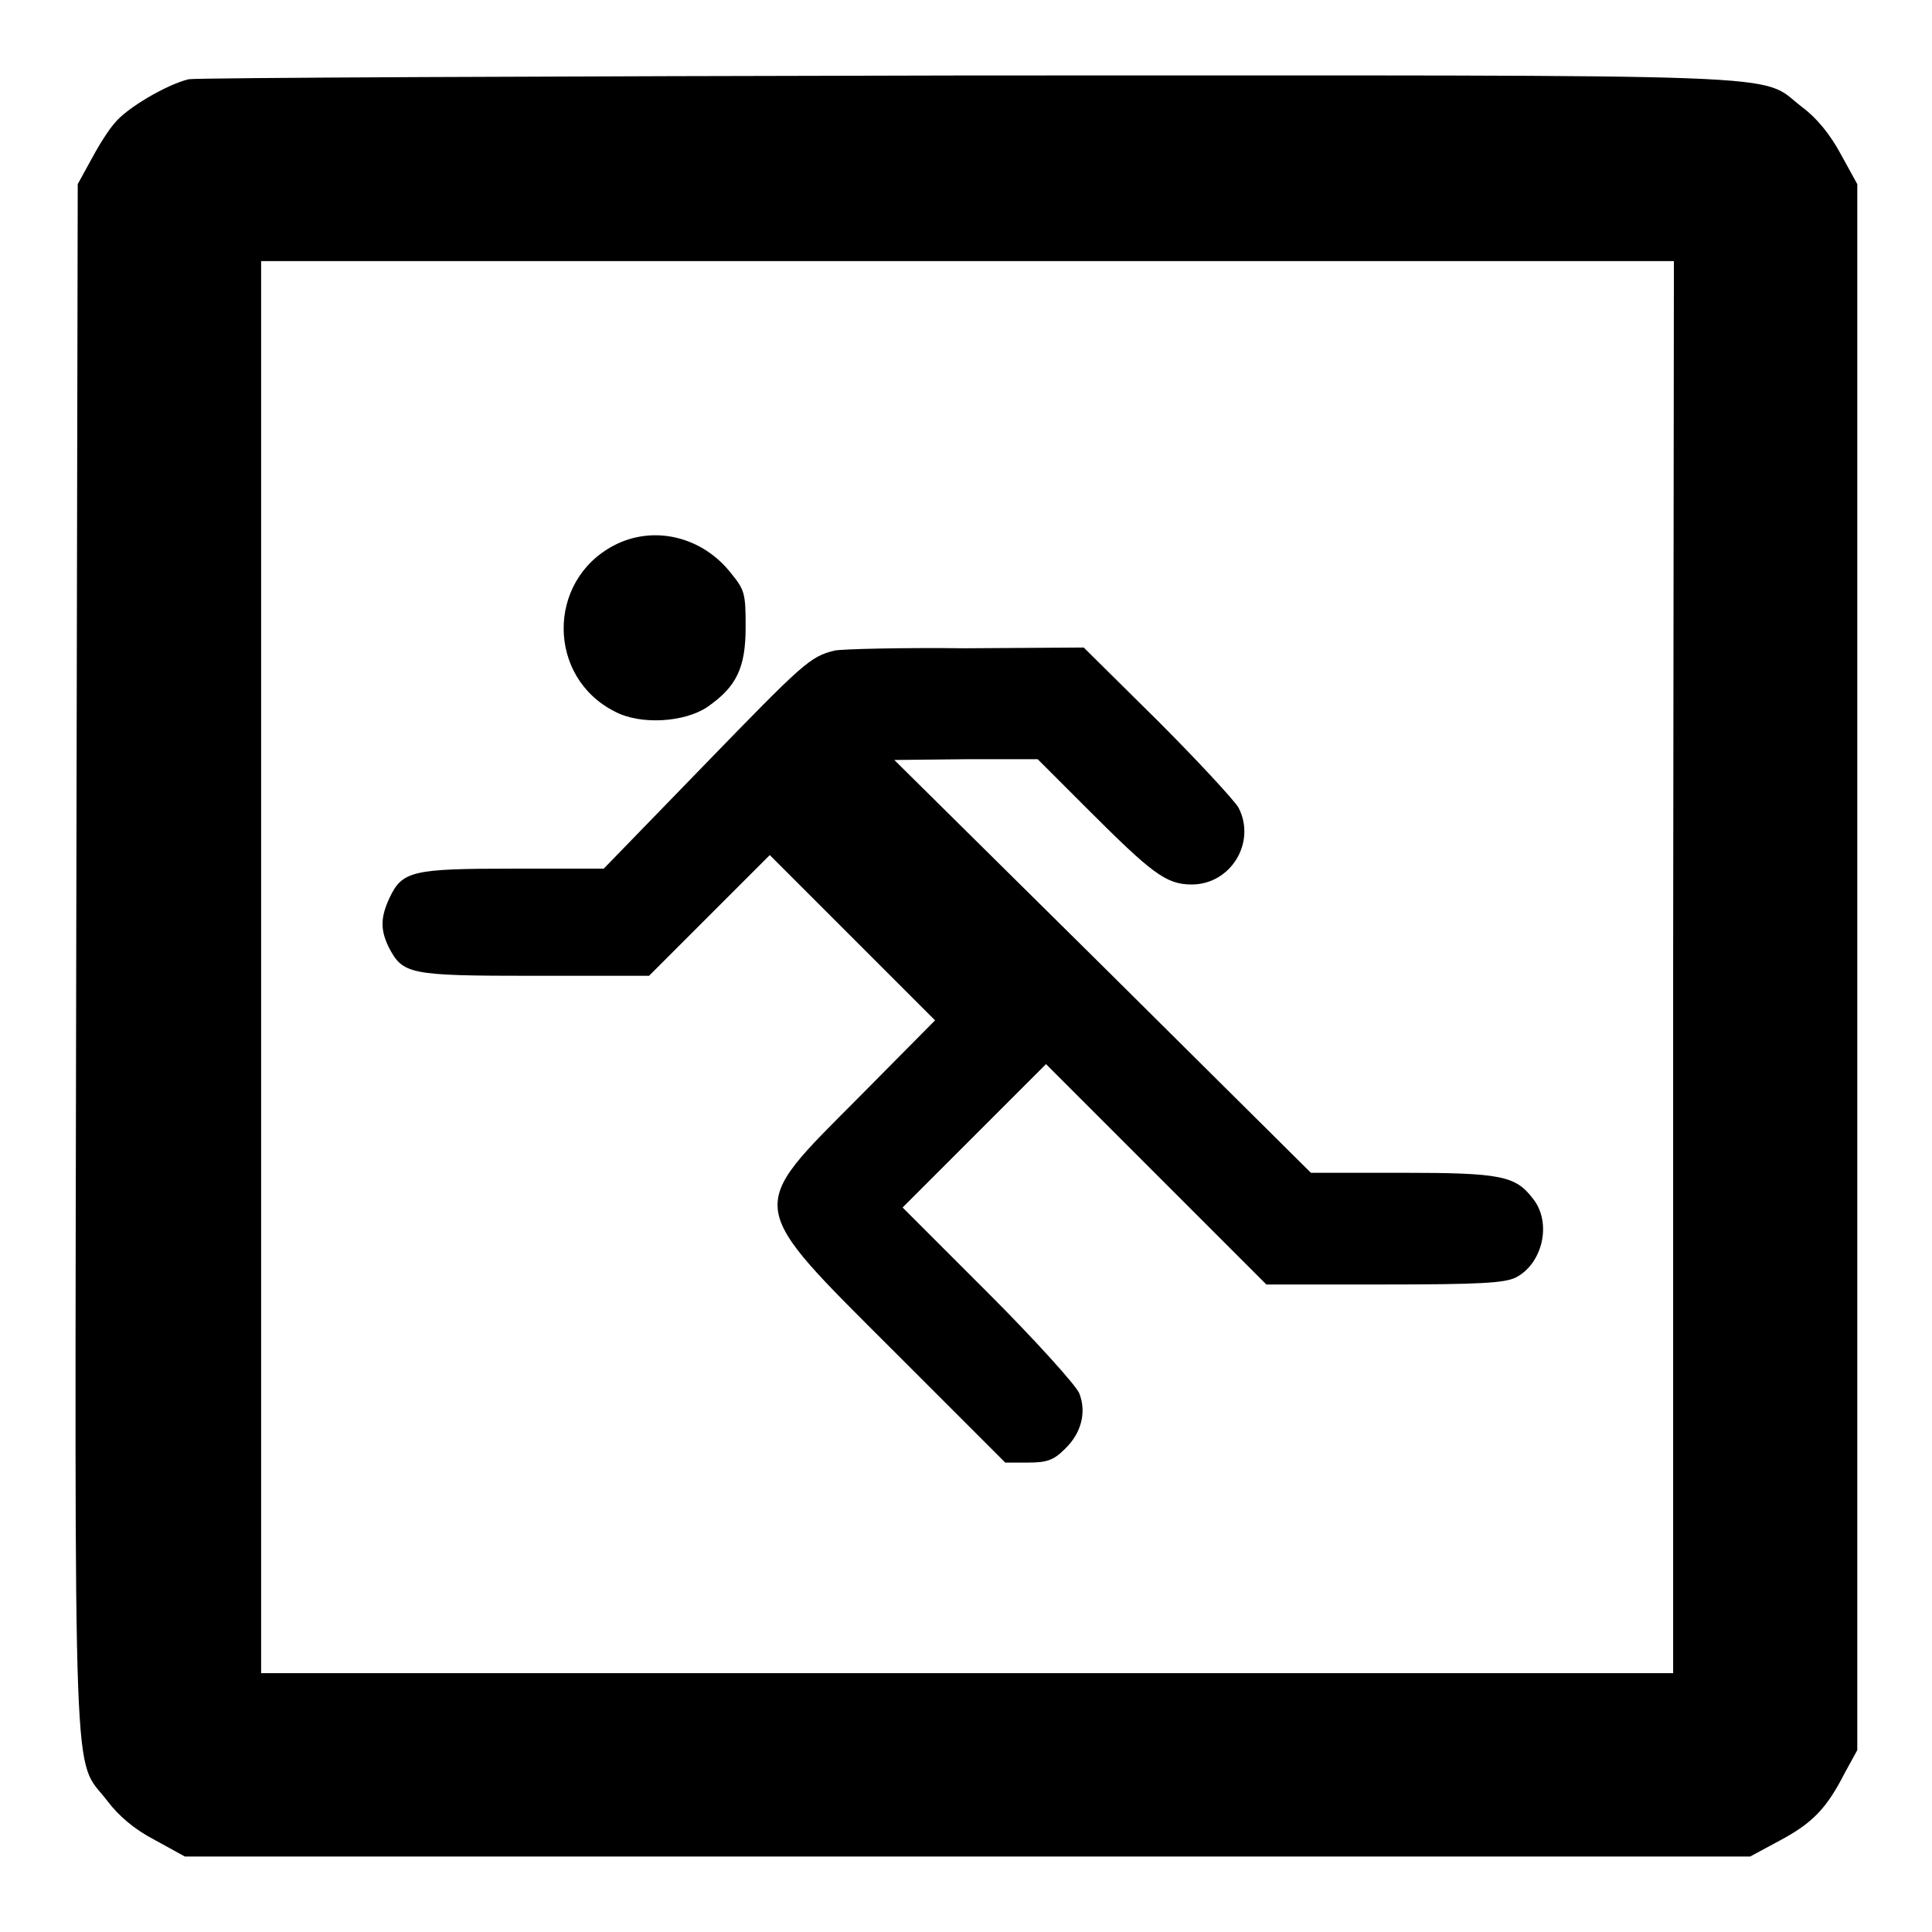
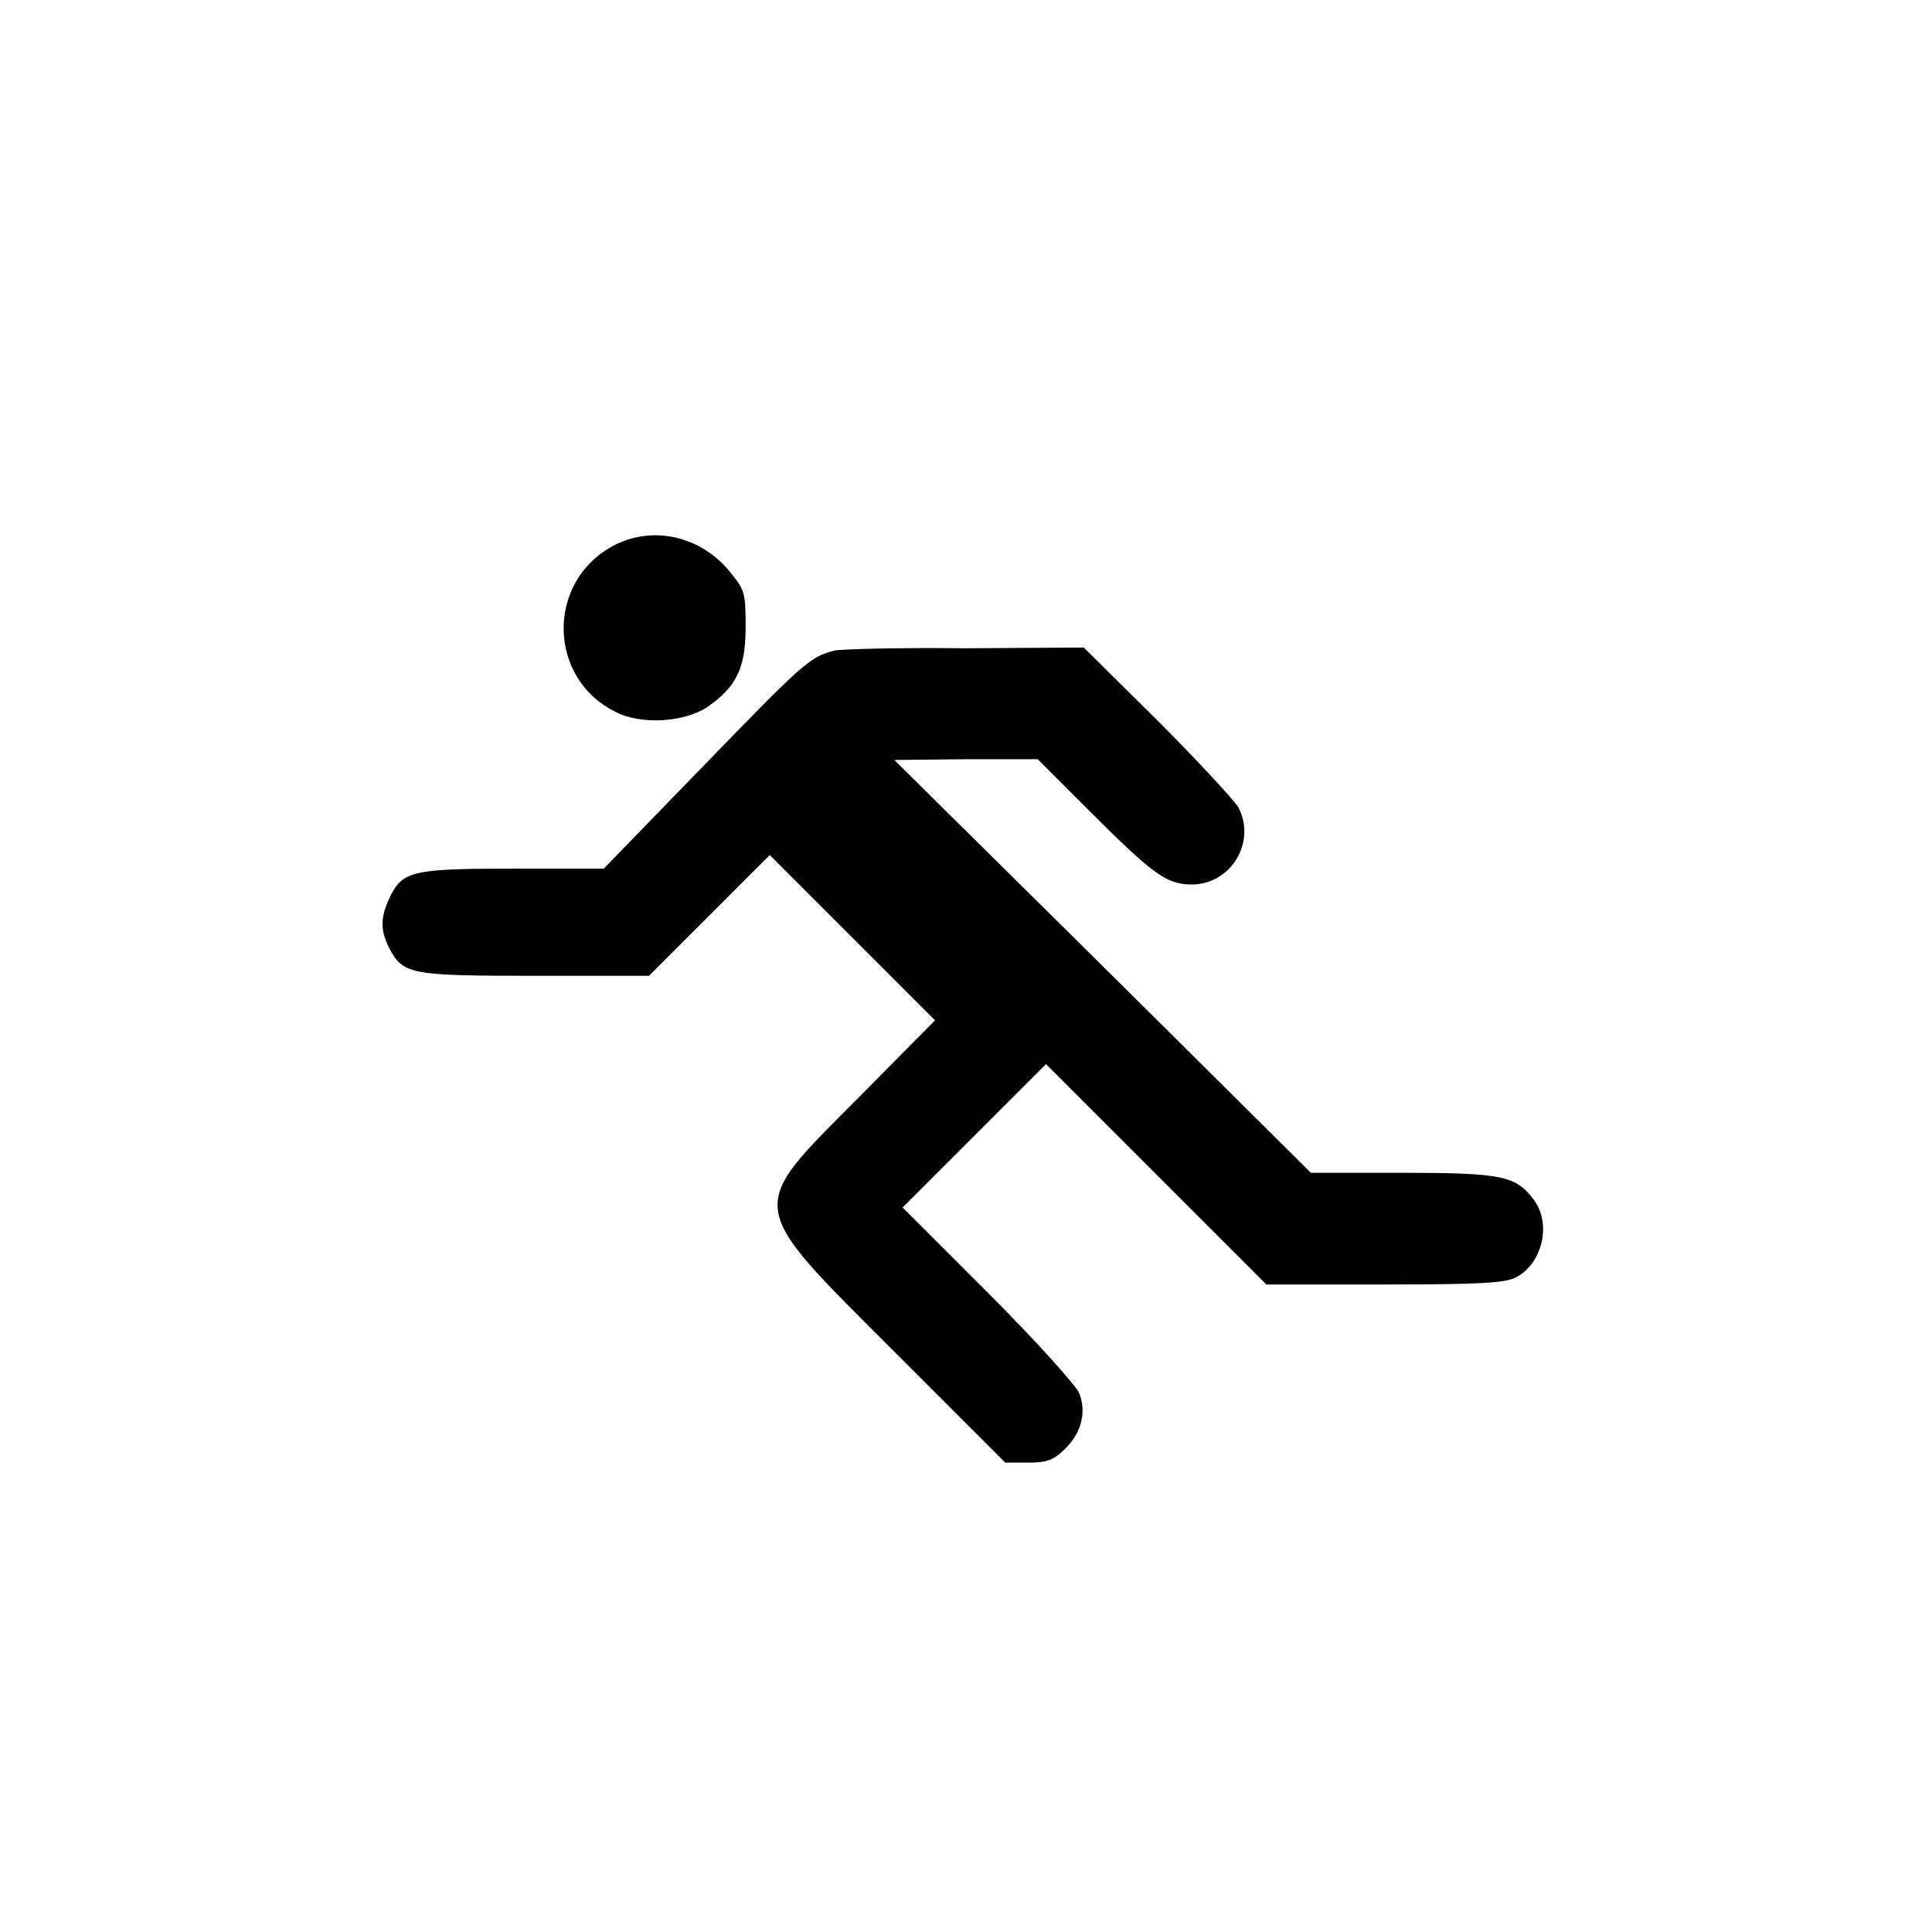
<svg xmlns="http://www.w3.org/2000/svg" version="1.1" x="0px" y="0px" viewBox="0 0 256 256" enable-background="new 0 0 256 256" xml:space="preserve">
  <g>
    <g>
      <g>
-         <path fill="#000000" d="M25,10.5c-2.9,0.7-8.2,3.8-9.8,5.8c-0.9,1-2.3,3.3-3.2,5l-1.7,3.1l-0.2,102.5c-0.2,114.2-0.5,105.7,4.1,111.7c1.5,2,3.6,3.8,6.3,5.2l4,2.2h103.7h103.7l3.9-2.1c4.3-2.3,6.2-4.2,8.6-8.9l1.7-3.1V128.1V24.4l-2.2-4c-1.4-2.6-3.2-4.8-5.1-6.2c-6-4.6,2.4-4.2-110.5-4.2C72.5,10.1,26,10.3,25,10.5z M221.7,128.1v93.6h-93.6H34.6v-93.6V34.6h93.6h93.6L221.7,128.1L221.7,128.1z" />
        <path fill="#000000" d="M81.3,72.3c-8.9,4.7-8.8,17.5,0.2,22c3.4,1.8,9.2,1.4,12.2-0.6c3.9-2.7,5.1-5.2,5.1-10.6c0-4.4-0.1-4.9-1.9-7.1C93.1,71.1,86.6,69.5,81.3,72.3z" />
        <path fill="#000000" d="M110.6,86.2c-3.3,0.8-4.2,1.7-17.5,15.4l-13.1,13.5H68c-13.4,0-14.7,0.3-16.4,3.9c-1.2,2.6-1.2,4.2-0.1,6.5c1.9,3.6,2.6,3.8,19.3,3.8H86l8-8l8-8l10.9,10.9l11,11l-10.1,10.2c-15,15.1-15.2,13.8,4.9,33.9l14.5,14.5h3c2.5,0,3.4-0.3,4.9-1.8c2.2-2.1,2.9-4.9,1.9-7.4c-0.4-1-5.8-7-12-13.2l-11.4-11.4l9.5-9.5l9.5-9.5l14.6,14.6l14.6,14.6h15.6c12.7,0,15.9-0.2,17.4-0.9c3.6-1.8,4.9-7.3,2.3-10.5c-2.3-3-4.2-3.4-17.4-3.4h-12l-27.6-27.4l-27.6-27.3l9.5-0.1h9.5l6.5,6.5c8.6,8.6,10.5,10.1,13.9,10.1c5.2,0,8.6-5.6,6.2-10.2c-0.6-1-5.4-6.2-10.7-11.5l-9.8-9.7l-15.7,0.1C119.5,85.8,111.6,86,110.6,86.2z" />
      </g>
    </g>
  </g>
</svg>